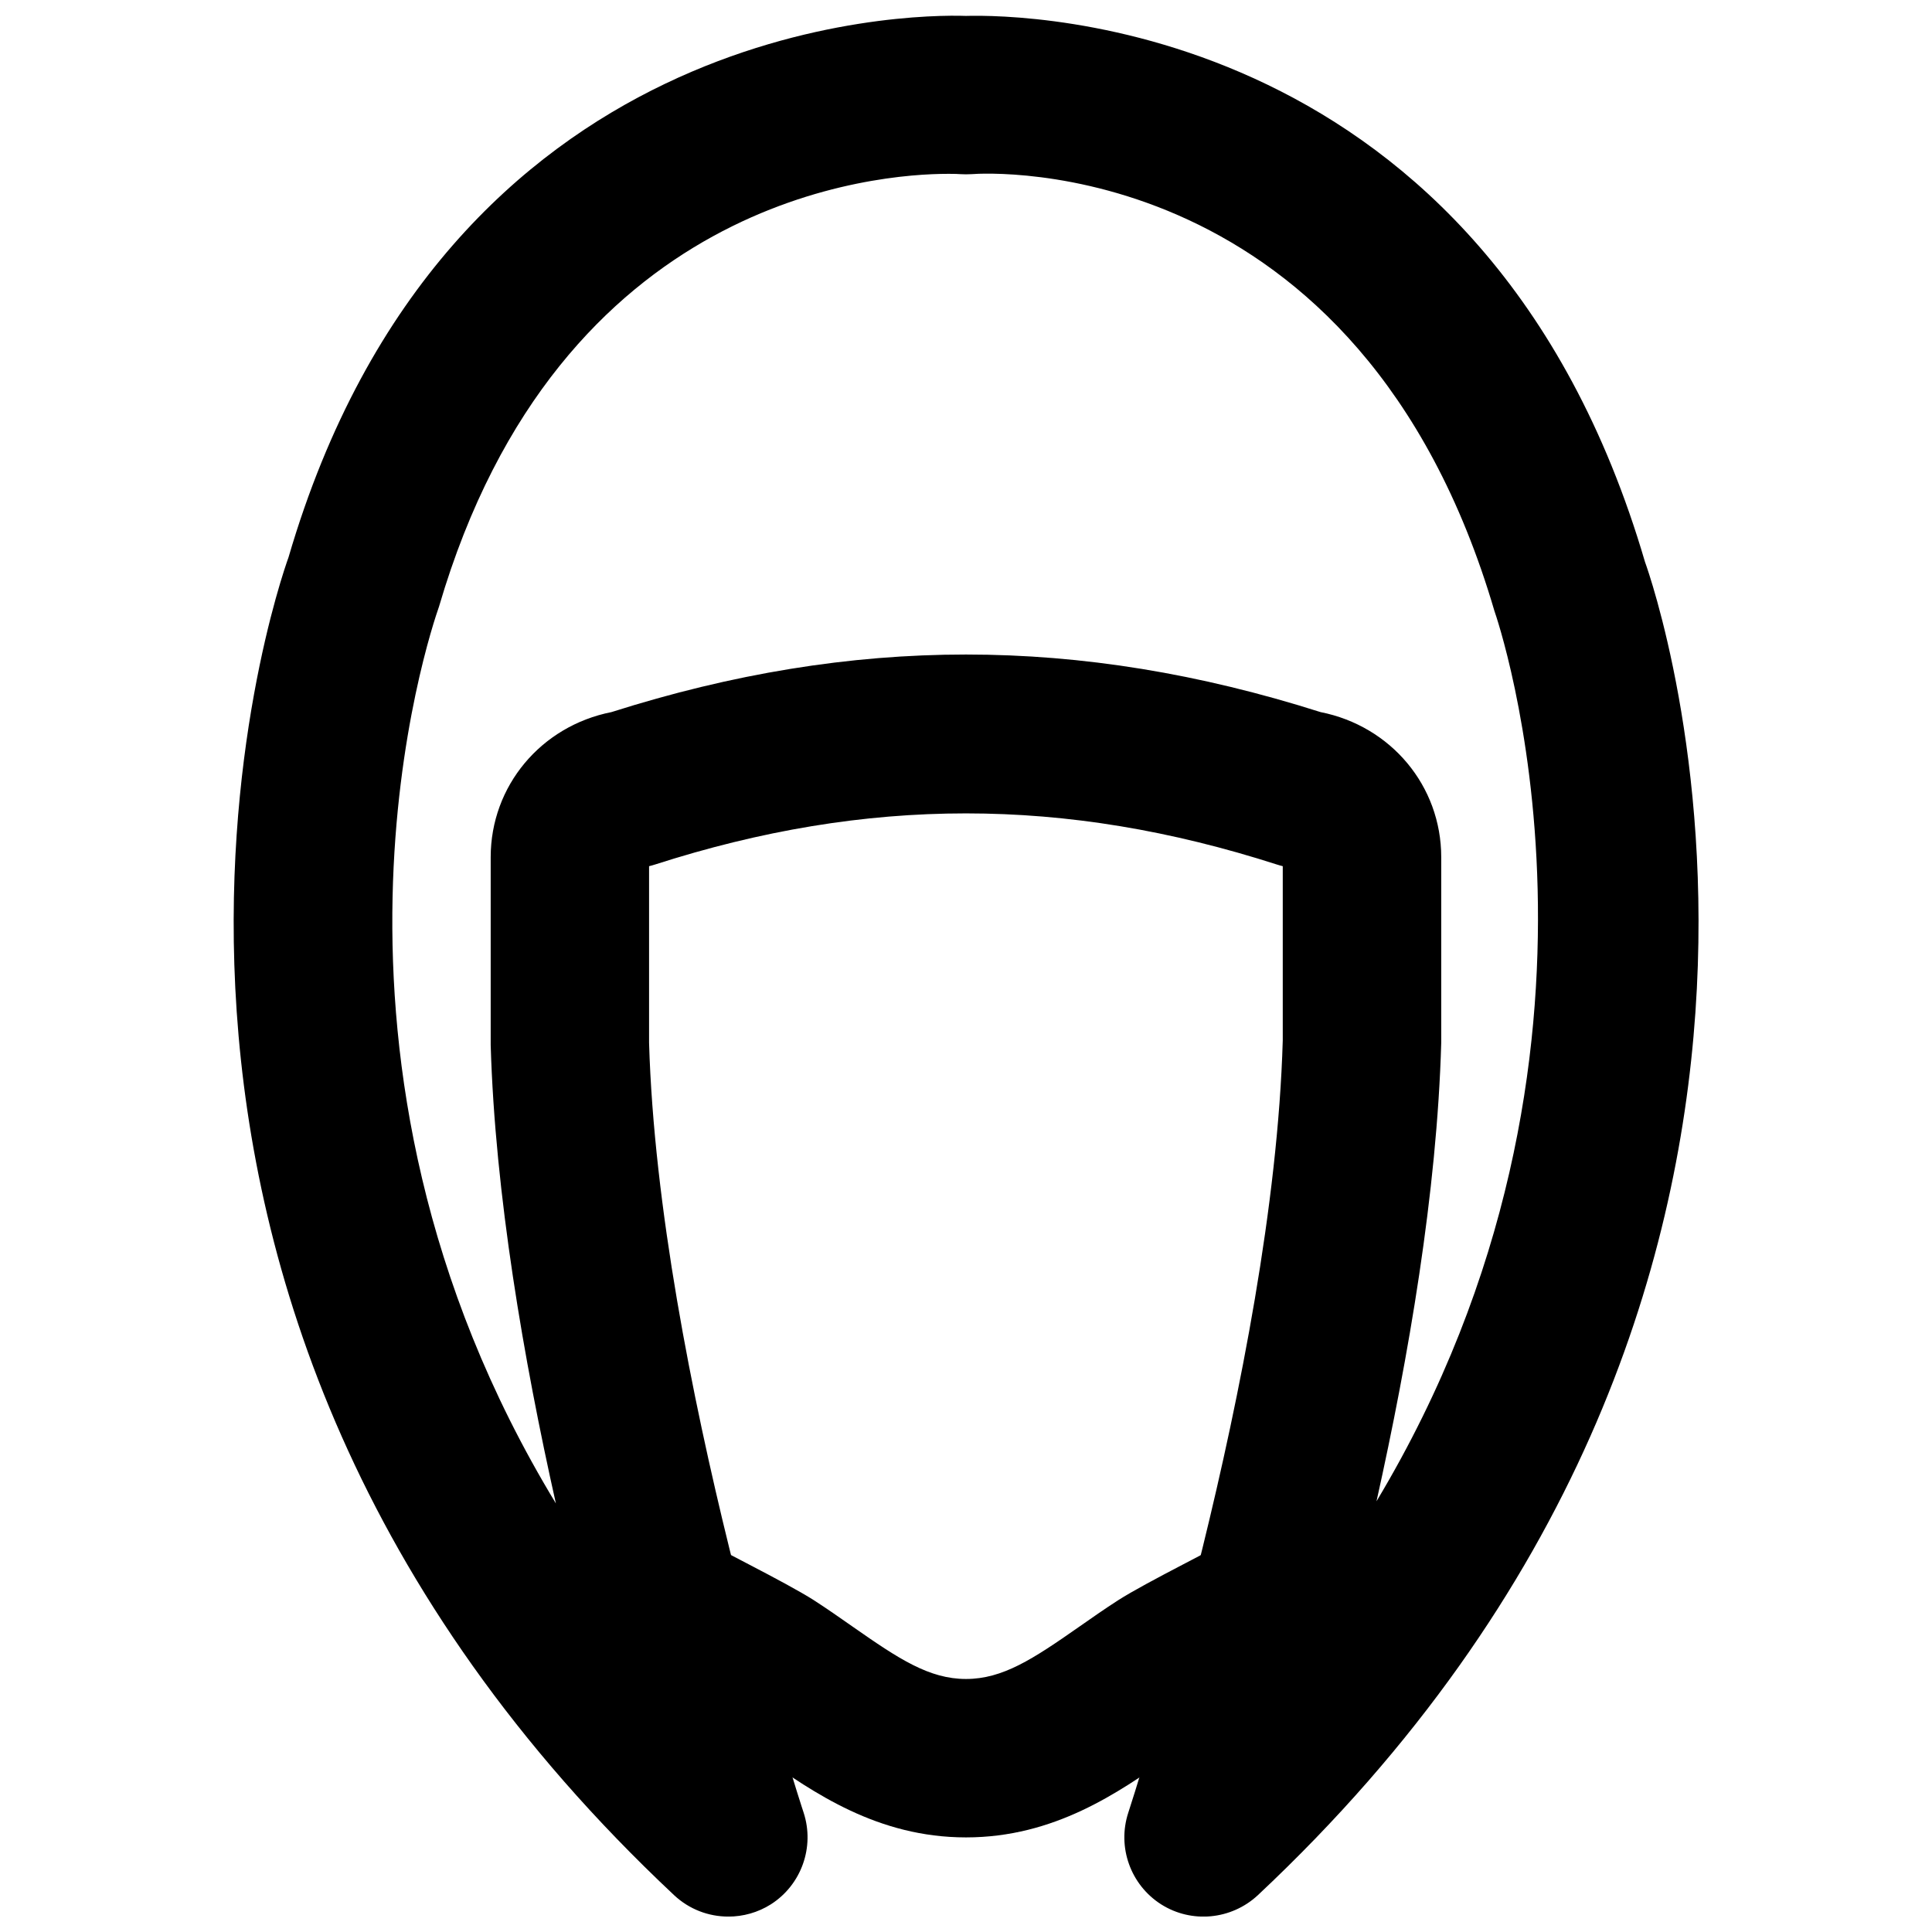
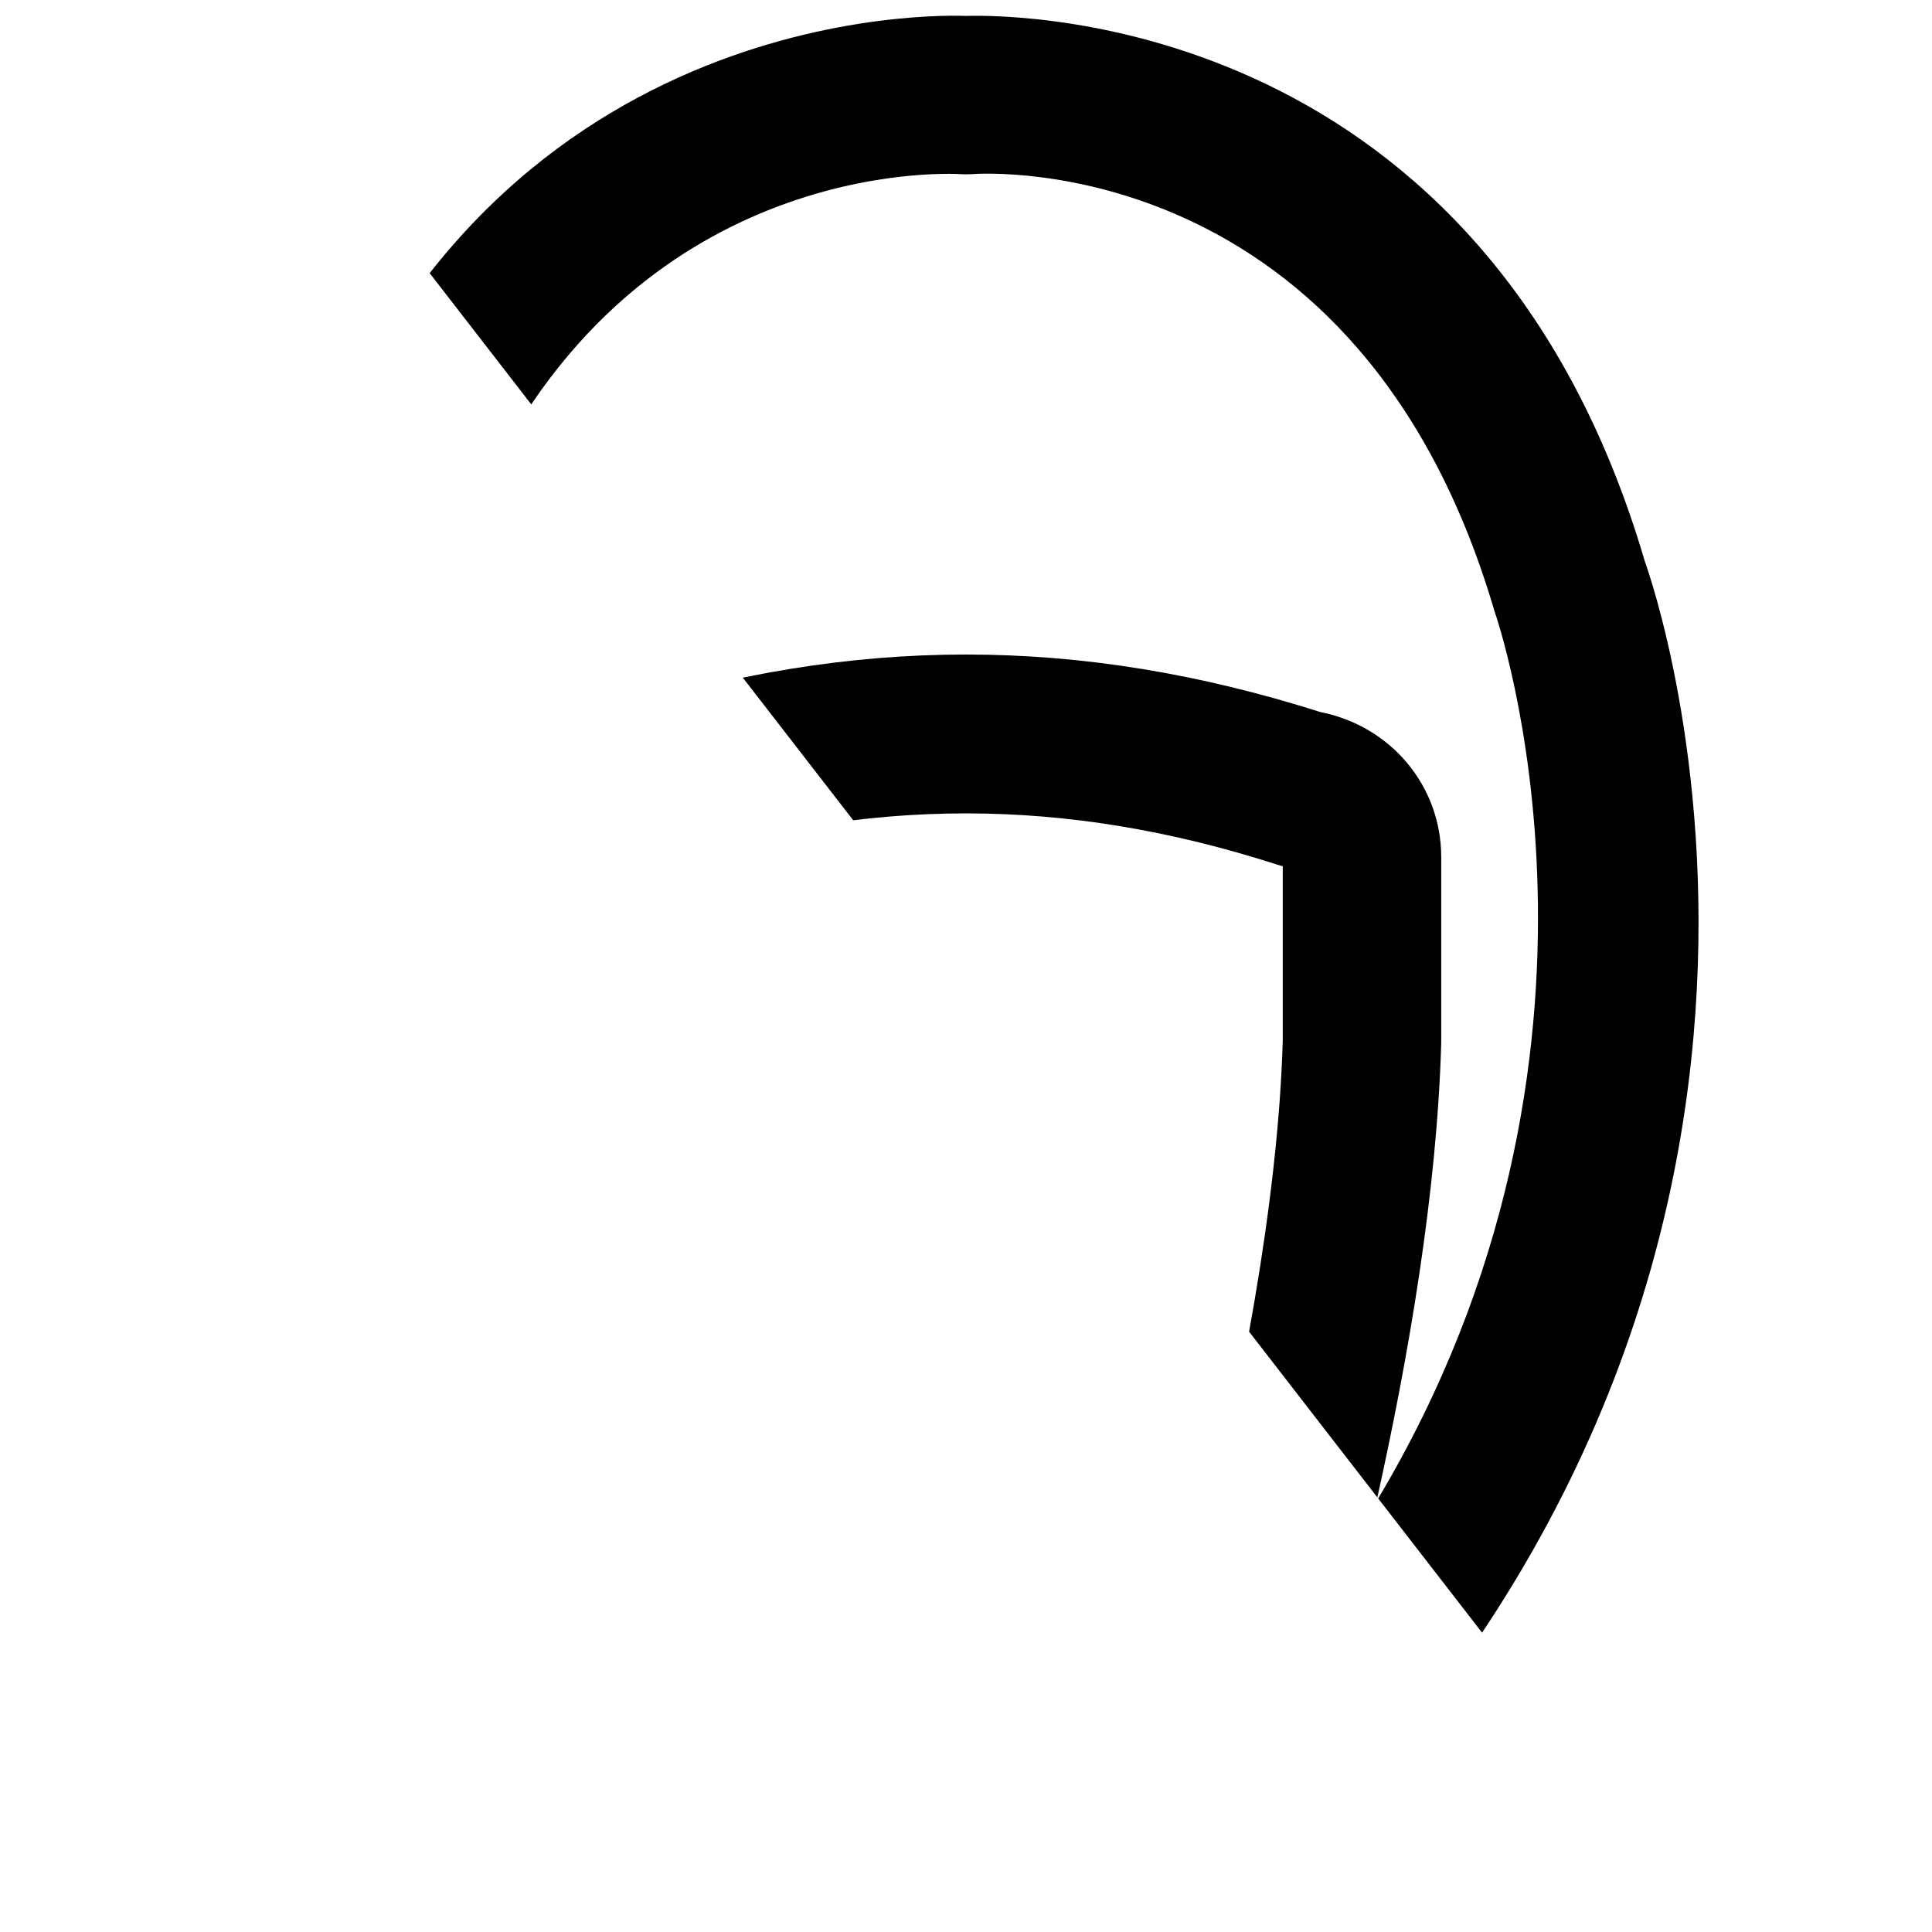
<svg xmlns="http://www.w3.org/2000/svg" width="800px" height="800px" version="1.1" viewBox="144 144 512 512">
  <defs>
    <clipPath id="a">
-       <path d="m205 148.09h390v503.81h-390z" />
+       <path d="m205 148.09h390v503.81z" />
    </clipPath>
  </defs>
  <g clip-path="url(#a)">
    <path d="m395.18 190.07c-18.117 0-102.98 5.941-134.83 114.66-2.328 6.652-40.828 119.48 30.965 237.69-8.523-37.996-16.121-82.035-17.277-121.48v-49.773c0-18.891 13.352-34.762 32.012-38.457 64.047-20.34 123.86-20.34 187.9 0 18.66 3.695 31.992 19.566 31.992 38.457v49.164c-1.113 39.57-8.691 83.527-17.152 121.52 71.688-119.51 31.762-234.52 31.258-235.91-35.707-121.71-134.39-116.15-138.53-115.79-1.027 0.062-2.016 0.062-3.043 0-0.355-0.043-1.492-0.086-3.297-0.086m-58.168 461.85c-5.207 0-10.348-1.91-14.359-5.668-170.02-159.5-105.04-346.66-102.19-354.55 41.773-142.83 164.51-144.01 179.52-143.48 15.324-0.422 137.79 0.797 179.96 144.7 2.434 6.676 67.406 193.84-102.61 353.34-7.031 6.527-17.57 7.535-25.652 2.394-8.082-5.164-11.652-15.156-8.672-24.27 0.402-1.176 38.438-117.72 40.938-204.65v-46.18c-0.484-0.129-0.988-0.254-1.492-0.422-56.238-18.094-108.7-18.094-164.93 0-0.504 0.168-1.008 0.293-1.512 0.422v46.789c2.519 86.445 40.555 202.87 40.957 204.02 2.981 9.133-0.59 19.125-8.648 24.289-3.465 2.203-7.41 3.273-11.316 3.273" fill-rule="evenodd" />
  </g>
-   <path d="m400 630.93c-23.43 0-40.41-11.863-54.016-21.414-2.981-2.055-5.941-4.156-8.984-6.109-3.086-1.992-8.523-4.785-14.023-7.641-7.199-3.758-14.461-7.641-18.492-10.285-9.676-6.383-12.363-19.398-5.984-29.074 6.402-9.676 19.418-12.344 29.074-5.984 3.215 2.121 9.09 5.125 14.863 8.148 6.762 3.523 13.434 7.074 17.258 9.508 3.504 2.266 6.926 4.66 10.348 7.055 12.238 8.562 20.234 13.812 29.957 13.812 9.719 0 17.715-5.25 29.953-13.812 3.422-2.394 6.844-4.789 10.371-7.055 3.801-2.434 10.477-5.984 17.234-9.508 5.773-3.023 11.652-6.027 14.863-8.148 9.676-6.359 22.691-3.691 29.074 5.984 6.379 9.676 3.691 22.691-5.984 29.074-4.031 2.644-11.293 6.527-18.492 10.285-5.5 2.856-10.938 5.648-14.004 7.641-3.062 1.953-6.023 4.055-9.004 6.109-13.605 9.551-30.586 21.414-54.012 21.414" fill-rule="evenodd" />
</svg>